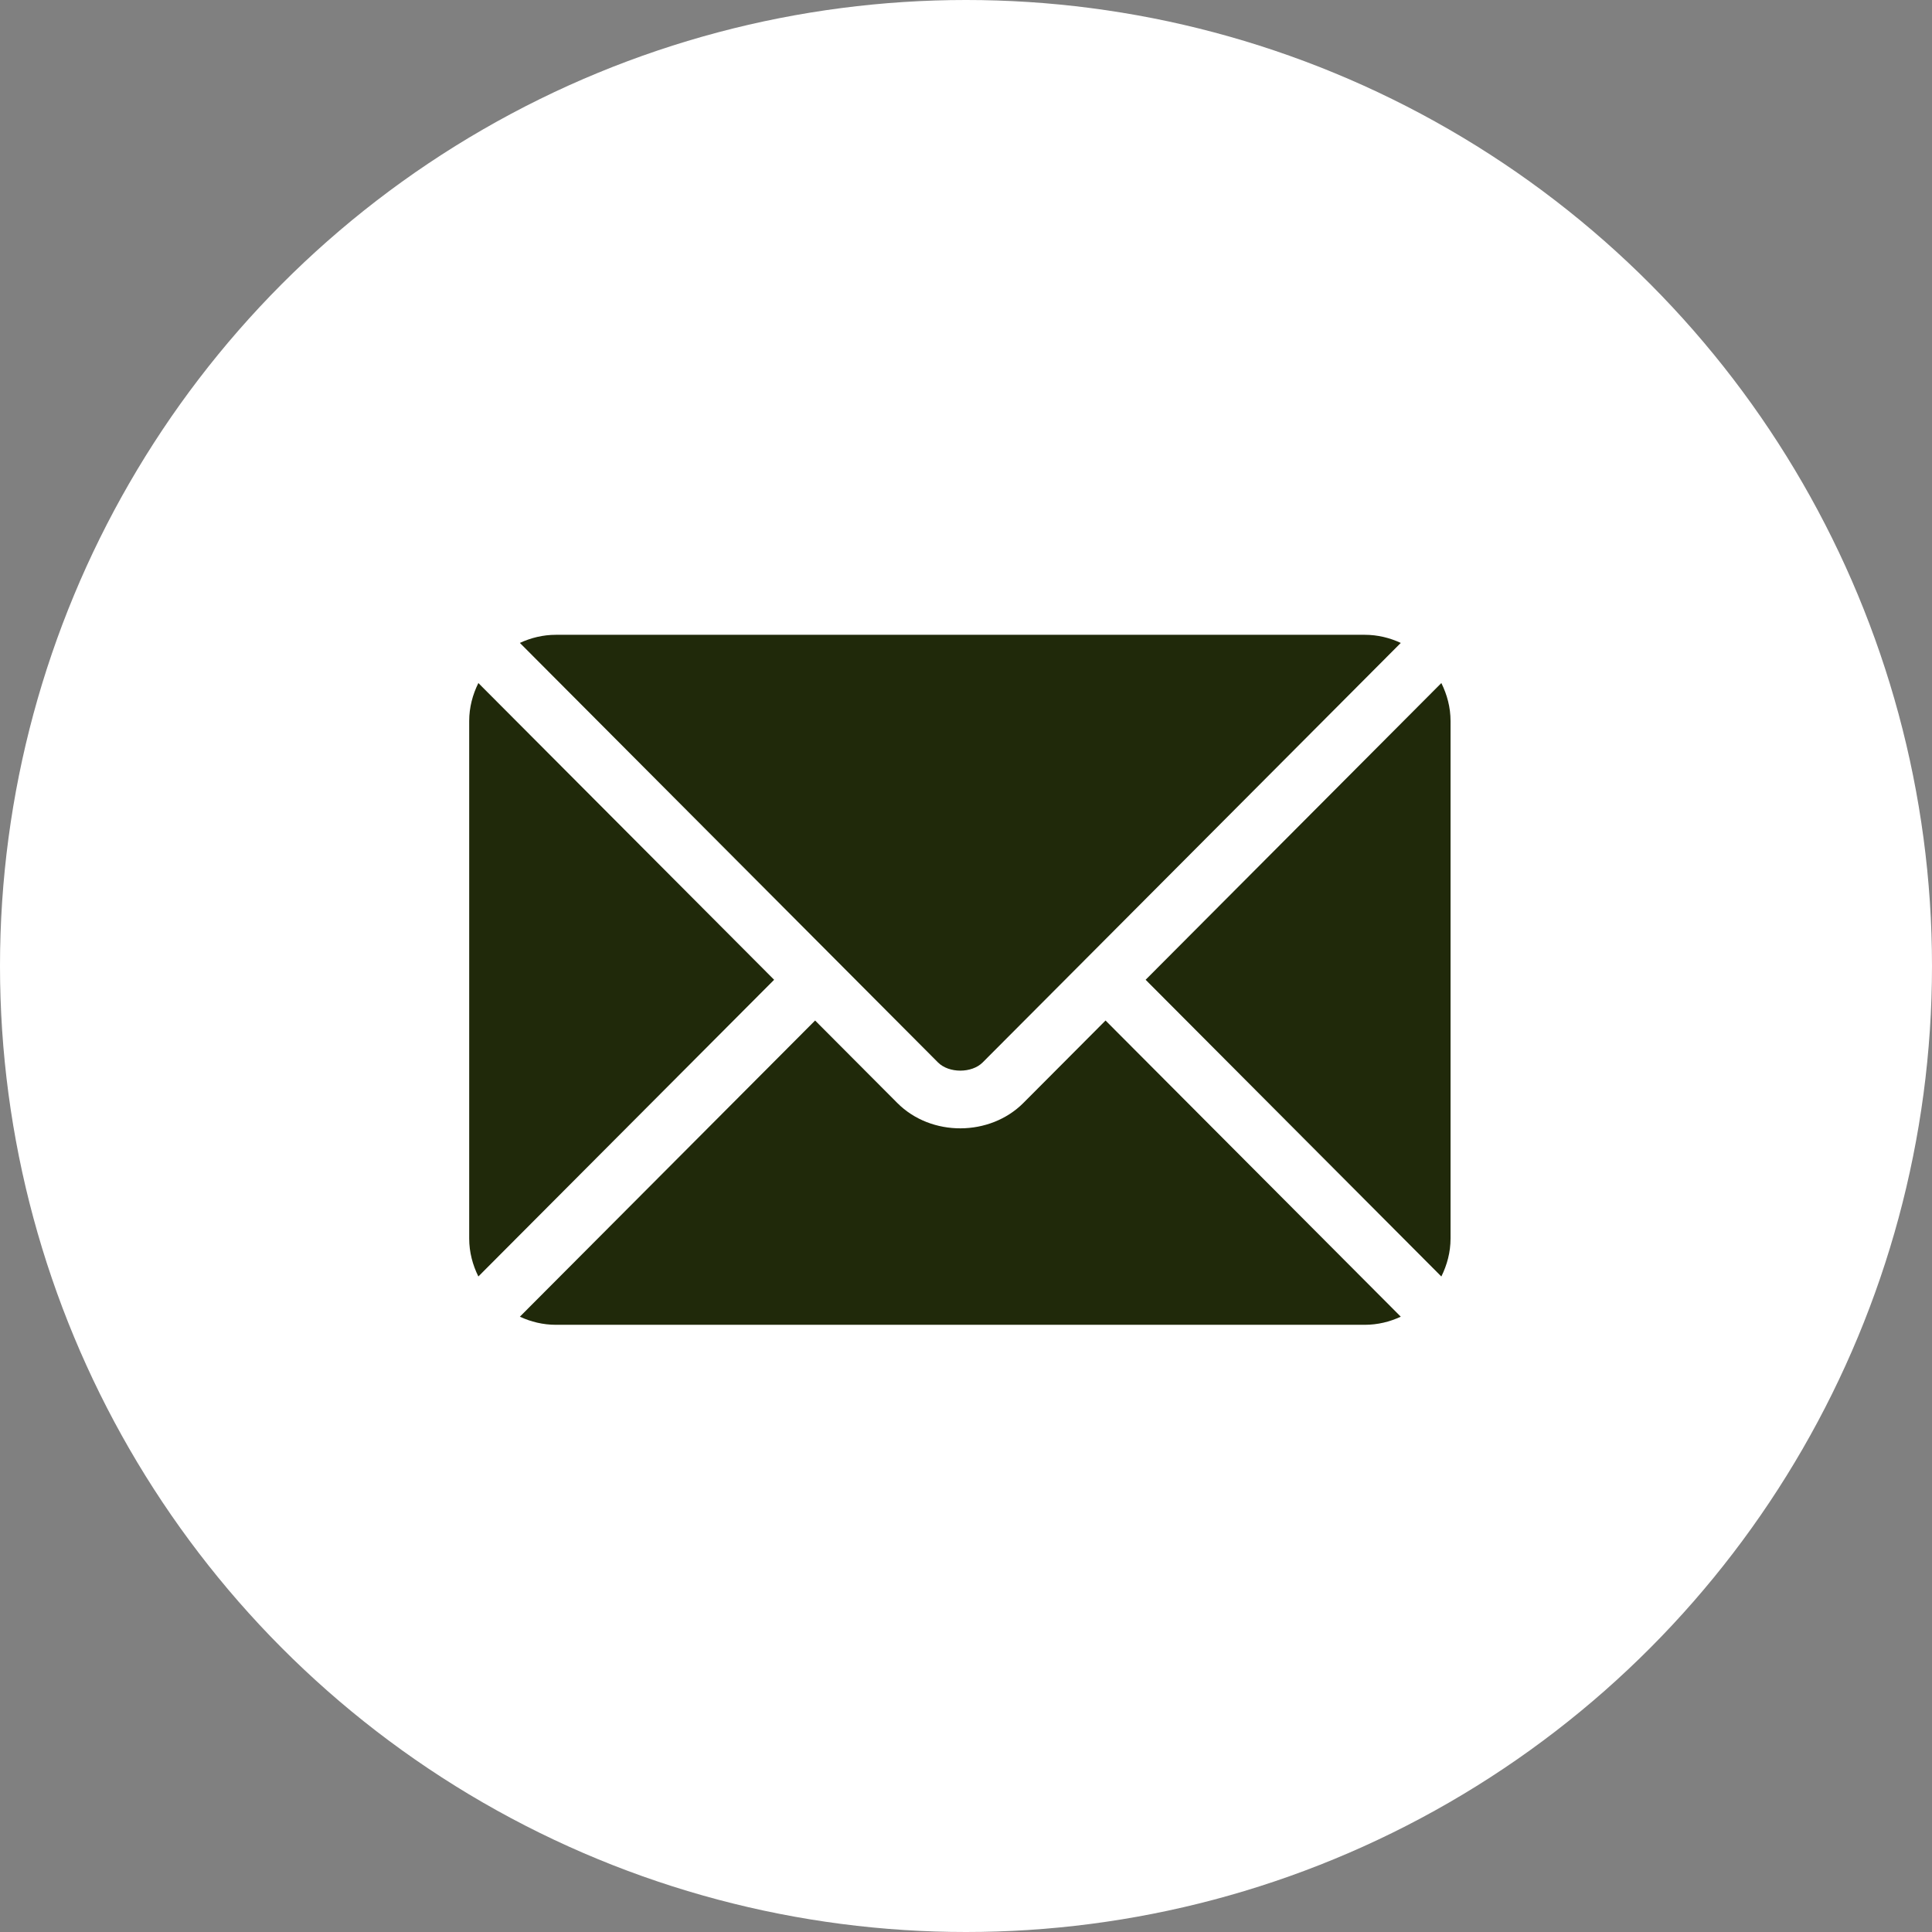
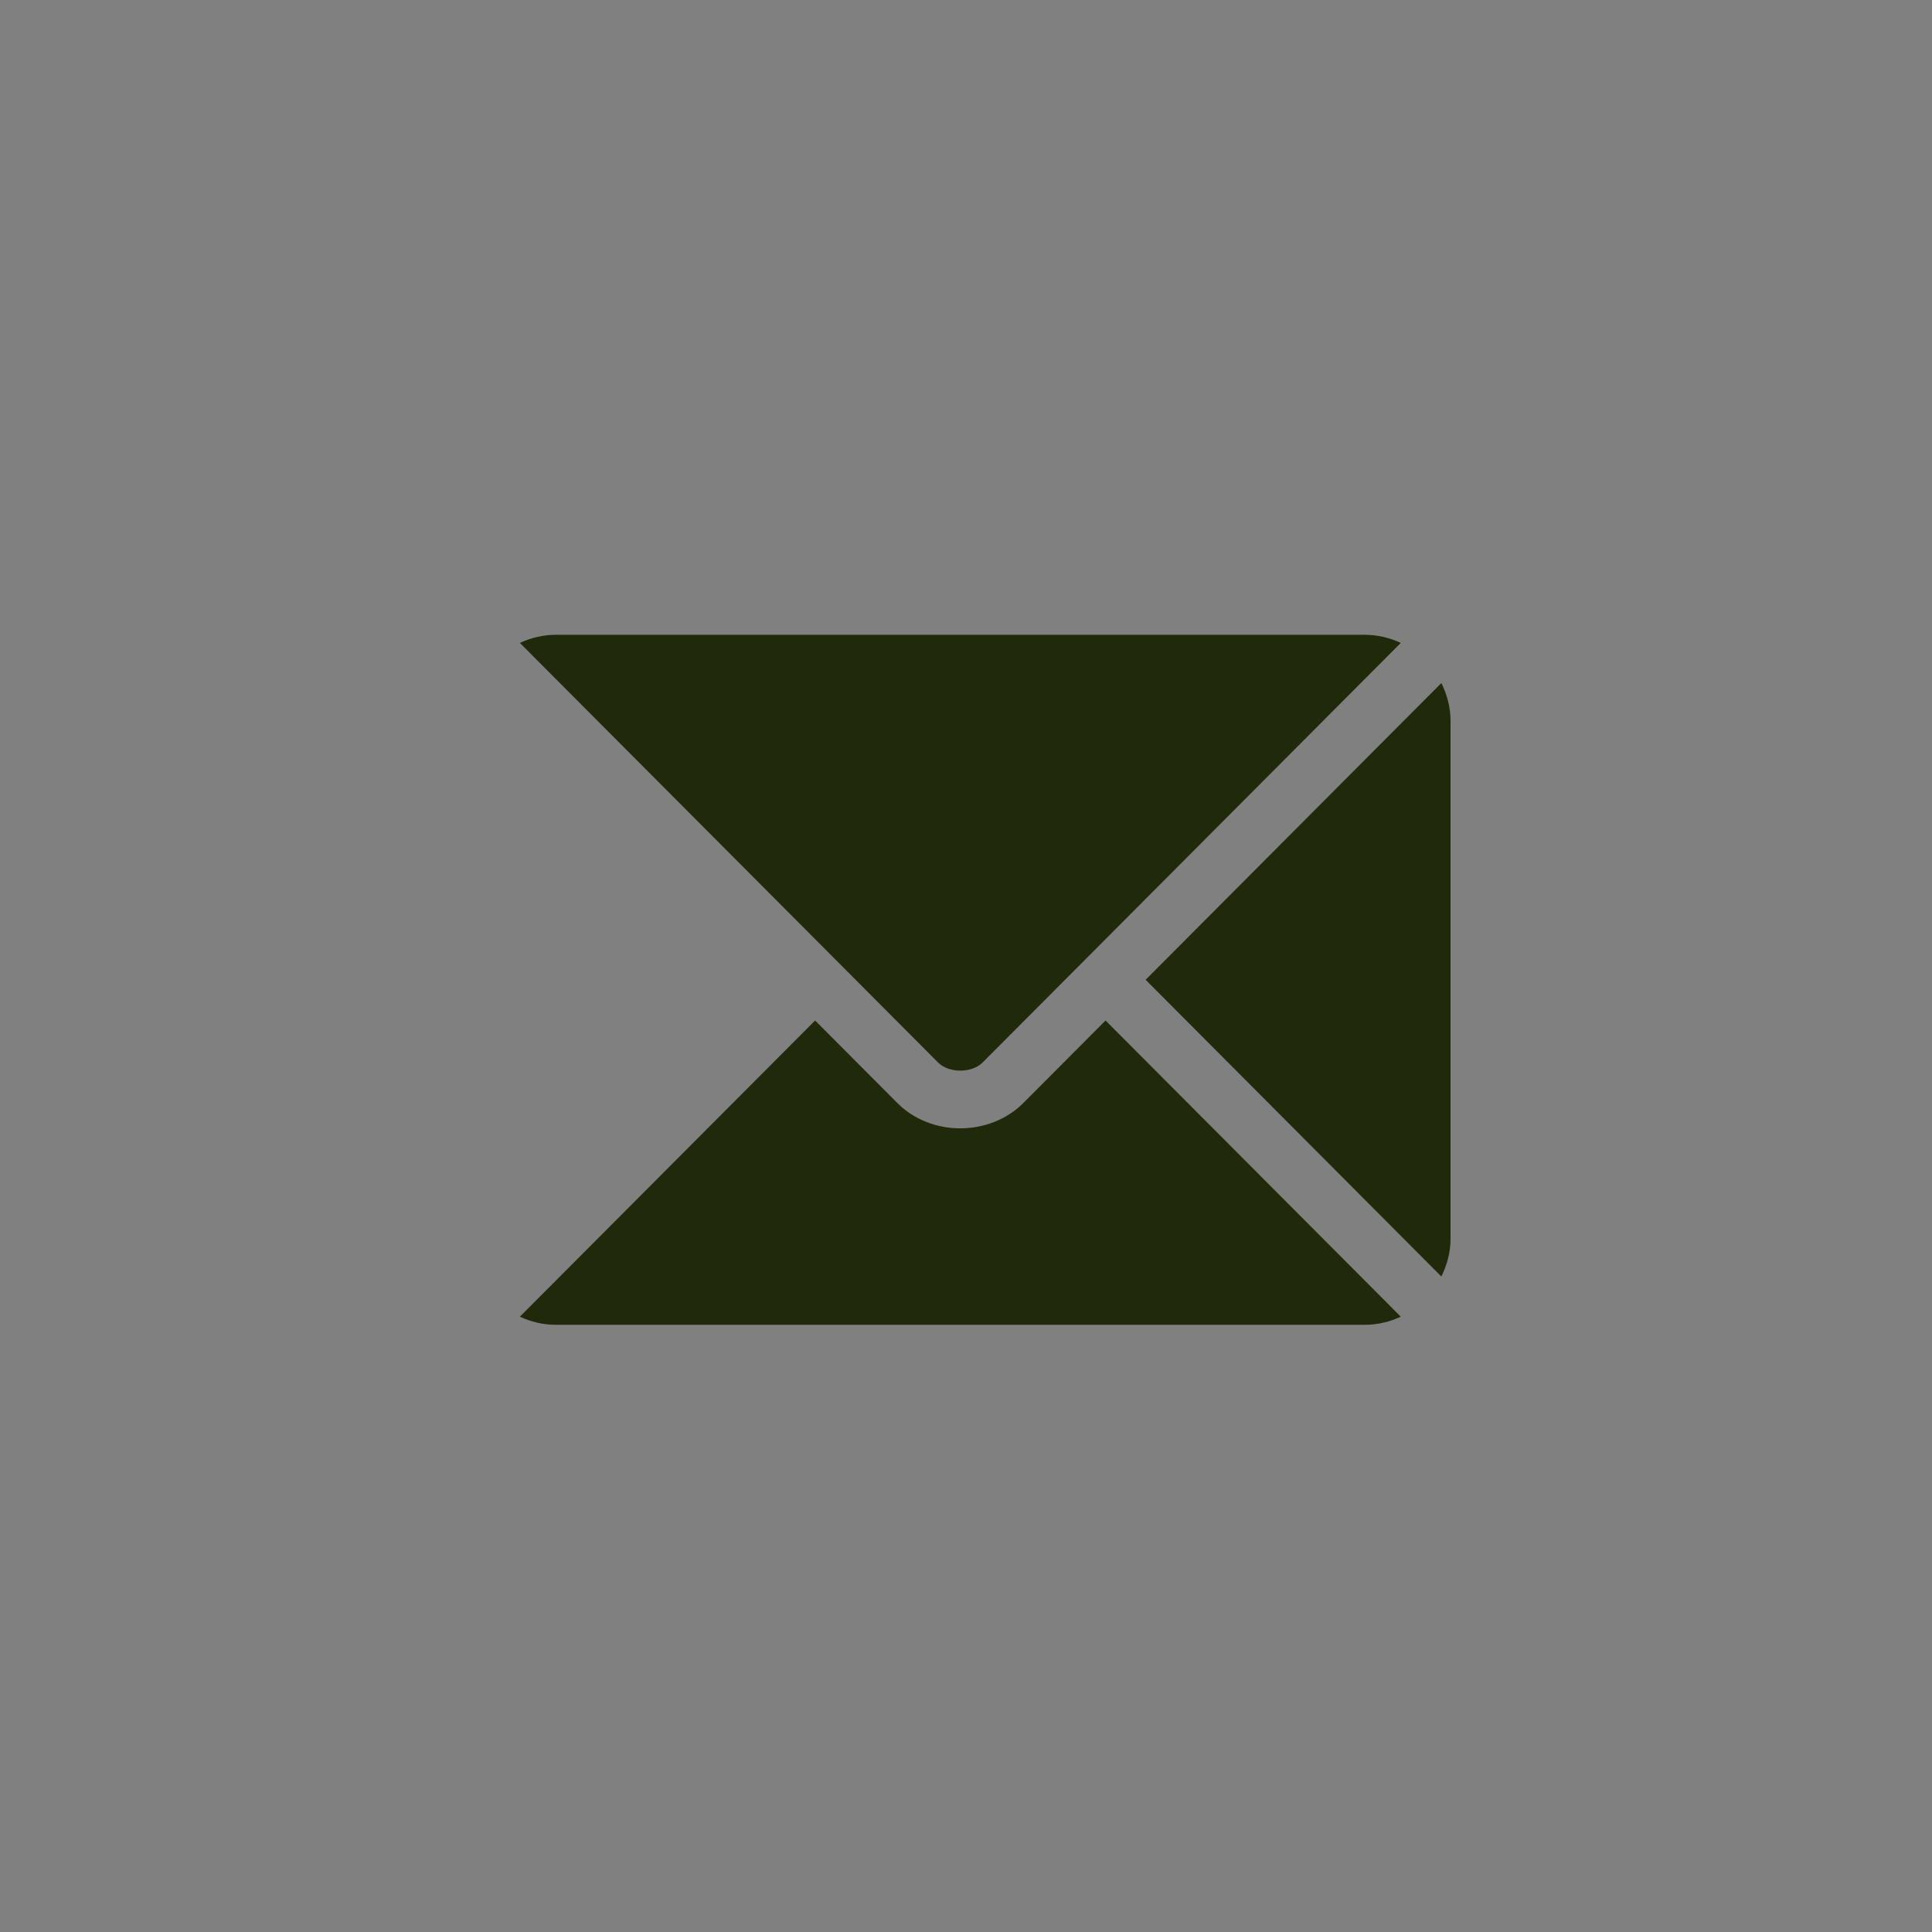
<svg xmlns="http://www.w3.org/2000/svg" width="70" height="70" viewBox="0 0 70 70" fill="none">
  <rect x="0" y="0" width="70" height="70" fill="#808080" stroke="none" />
-   <circle cx="35" cy="35" r="35" fill="white" />
  <path d="M40.056 36.975L37.078 39.963C35.87 41.175 33.745 41.201 32.511 39.963L29.533 36.975L18.836 47.706C19.234 47.891 19.673 48 20.14 48H49.45C49.916 48 50.355 47.891 50.753 47.706L40.056 36.975Z" fill="#20290A" />
  <path d="M49.449 23H20.14C19.673 23 19.234 23.11 18.836 23.294L30.267 34.763C30.267 34.763 30.268 34.763 30.269 34.764C30.27 34.765 30.27 34.766 30.27 34.766L33.986 38.495C34.381 38.89 35.208 38.89 35.603 38.495L39.319 34.767C39.319 34.767 39.32 34.765 39.32 34.764C39.32 34.764 39.322 34.763 39.323 34.763L50.753 23.294C50.355 23.11 49.916 23 49.449 23Z" fill="#20290A" />
-   <path d="M17.332 24.748C17.126 25.165 17 25.627 17 26.122V44.875C17 45.37 17.126 45.833 17.332 46.249L28.048 35.499L17.332 24.748Z" fill="#20290A" />
  <path d="M52.223 24.748L41.508 35.499L52.223 46.25C52.429 45.833 52.556 45.371 52.556 44.875V26.122C52.556 25.627 52.429 25.165 52.223 24.748Z" fill="#20290A" />
</svg>